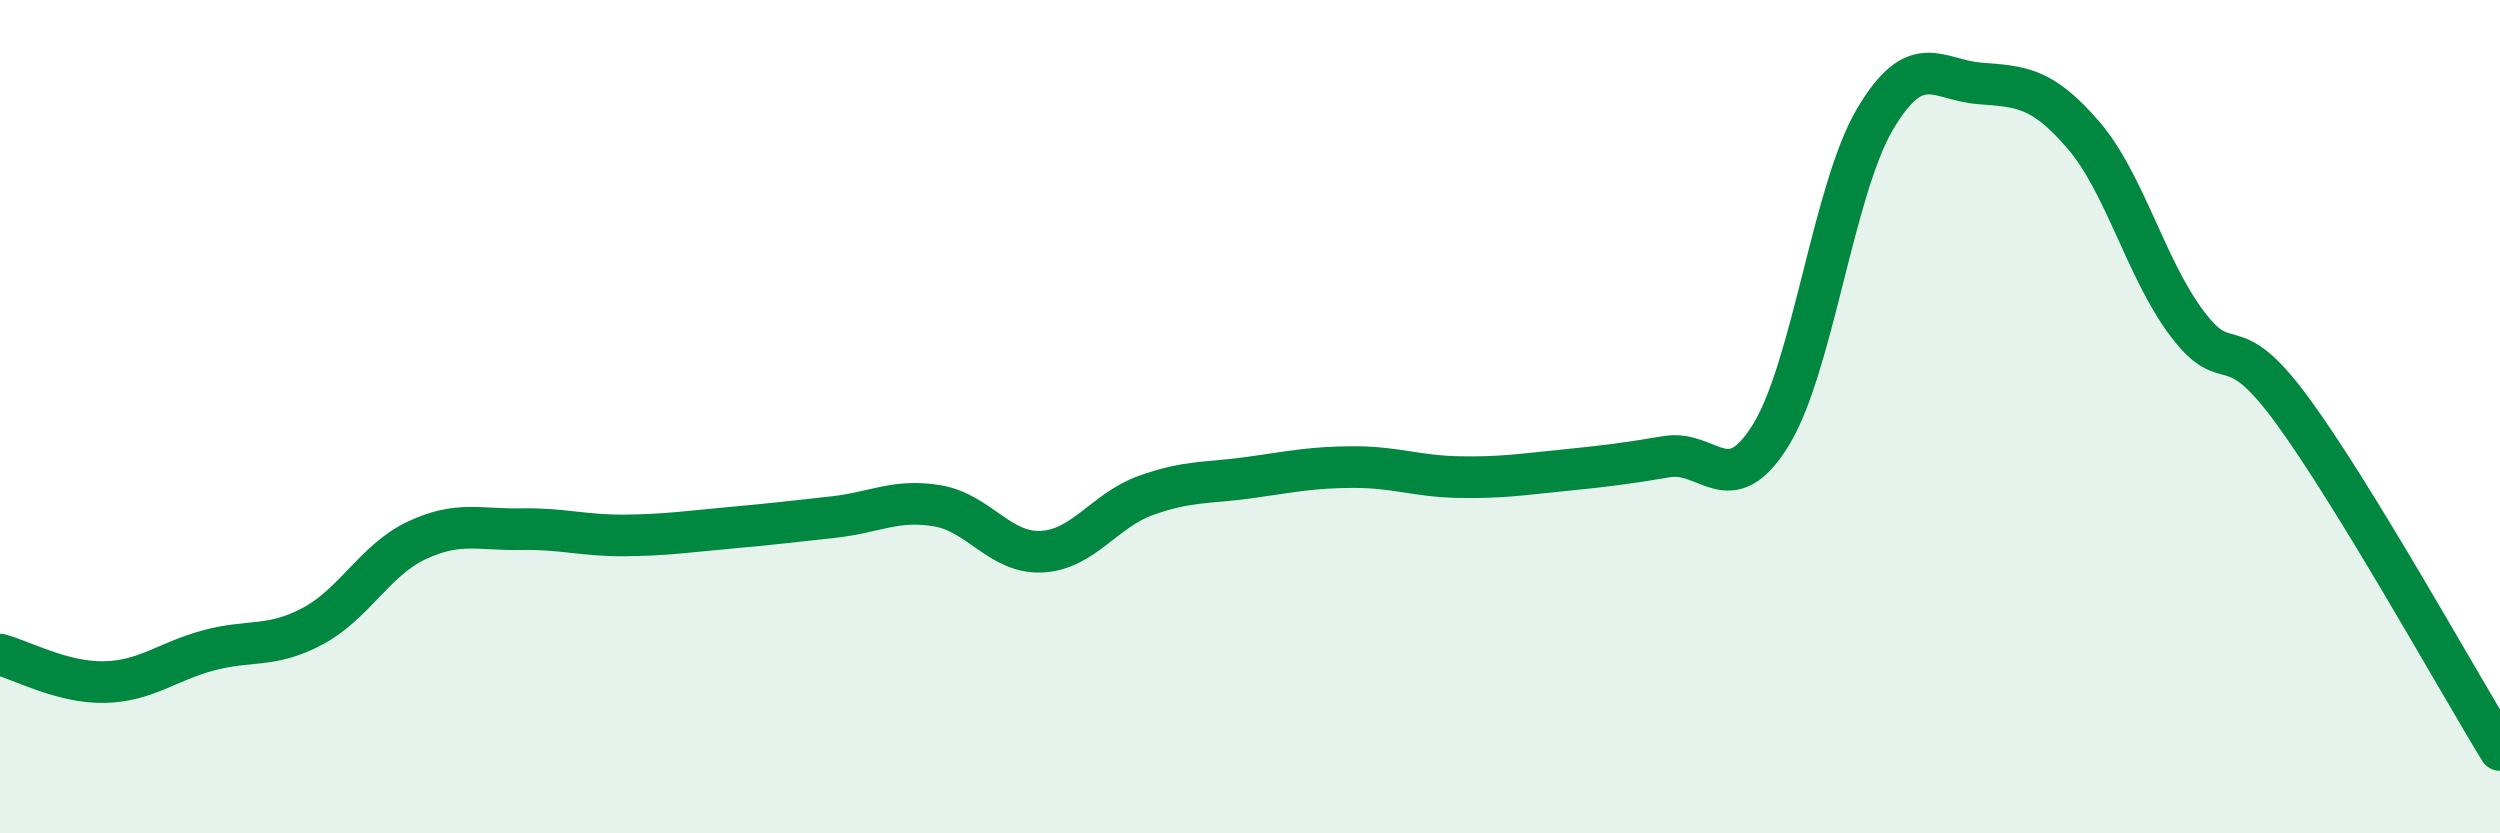
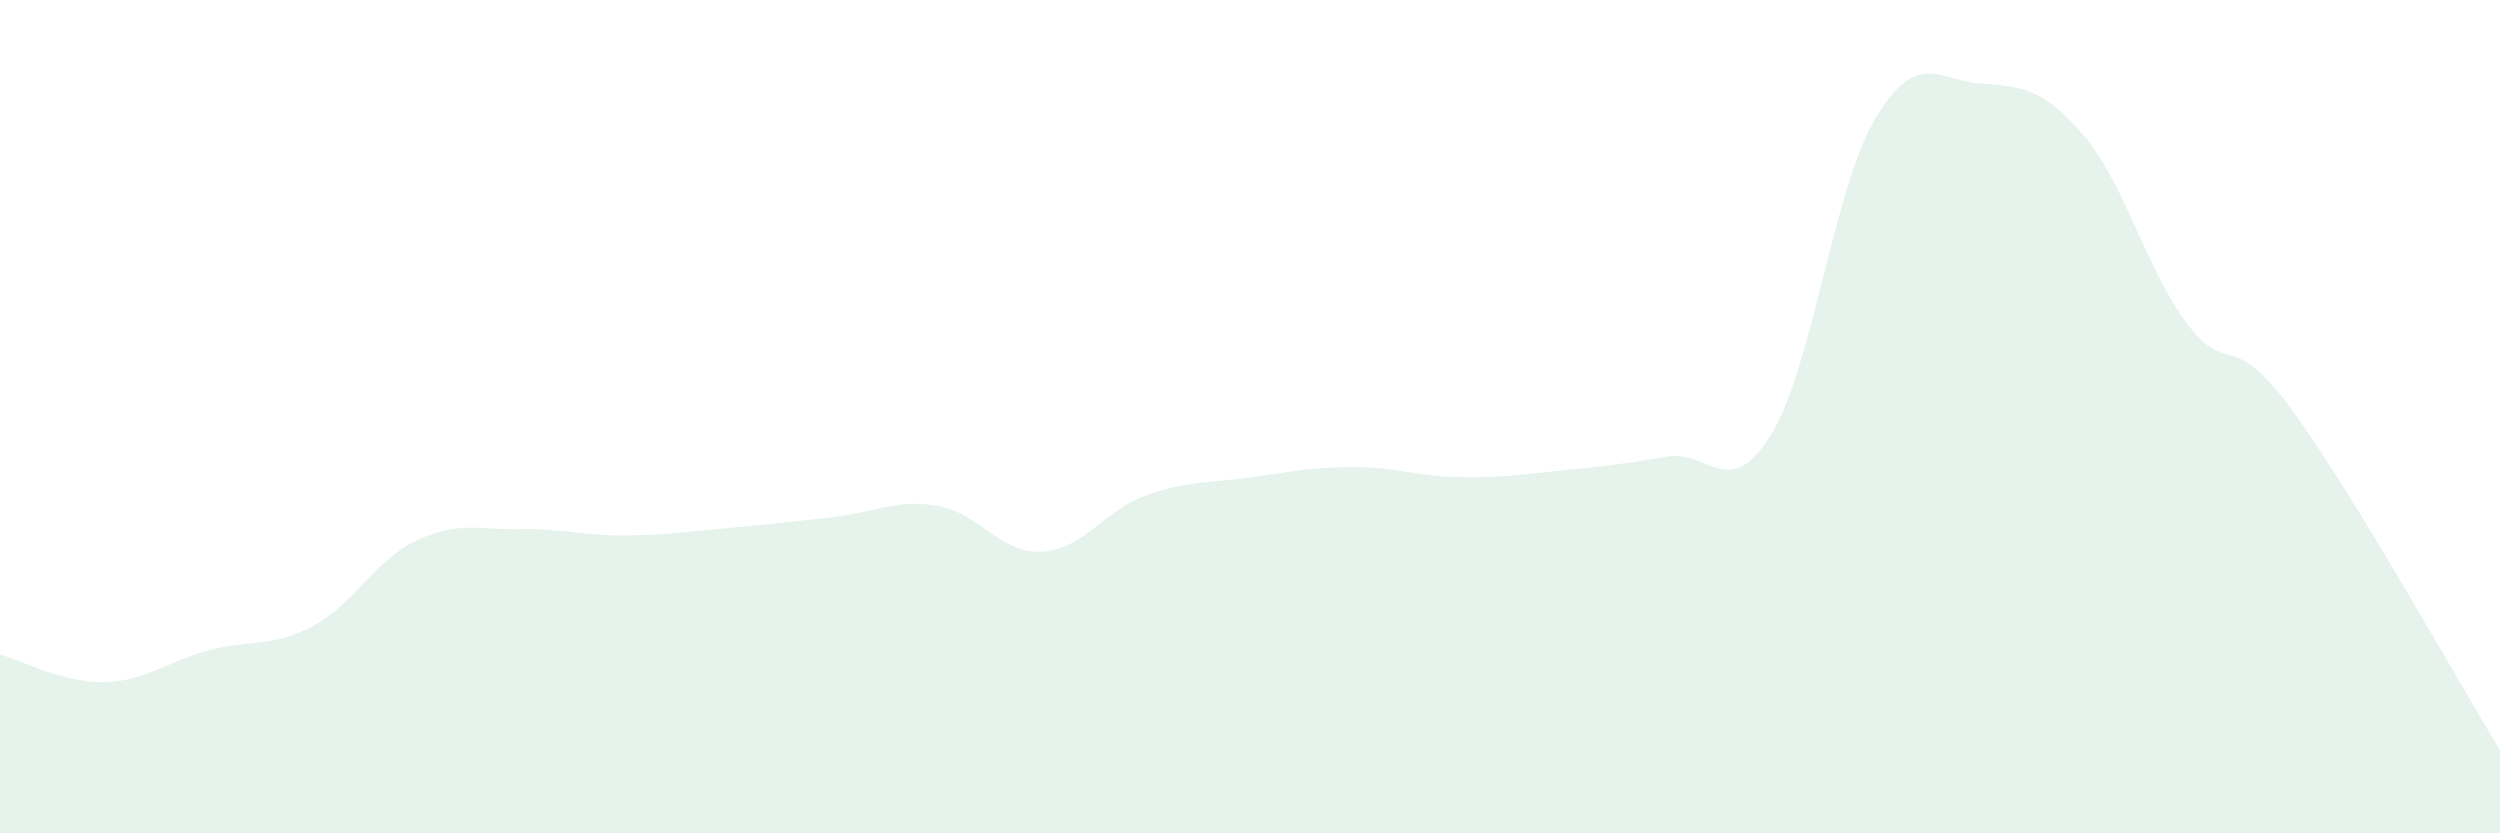
<svg xmlns="http://www.w3.org/2000/svg" width="60" height="20" viewBox="0 0 60 20">
  <path d="M 0,15.71 C 0.5,15.84 1.5,16.39 2.5,16.37 C 3.5,16.35 4,15.88 5,15.61 C 6,15.34 6.5,15.56 7.5,15.03 C 8.5,14.5 9,13.44 10,12.97 C 11,12.5 11.5,12.72 12.5,12.7 C 13.5,12.68 14,12.86 15,12.85 C 16,12.84 16.5,12.76 17.5,12.67 C 18.5,12.58 19,12.52 20,12.41 C 21,12.3 21.5,11.97 22.5,12.14 C 23.5,12.31 24,13.29 25,13.24 C 26,13.19 26.5,12.25 27.5,11.89 C 28.5,11.53 29,11.6 30,11.46 C 31,11.32 31.5,11.21 32.5,11.21 C 33.5,11.21 34,11.43 35,11.45 C 36,11.47 36.5,11.39 37.5,11.29 C 38.5,11.19 39,11.13 40,10.96 C 41,10.79 41.5,12.06 42.5,10.44 C 43.5,8.82 44,4.55 45,2.86 C 46,1.17 46.5,1.92 47.5,2 C 48.5,2.08 49,2.08 50,3.24 C 51,4.4 51.5,6.46 52.5,7.78 C 53.5,9.1 53.5,7.79 55,9.83 C 56.5,11.87 59,16.37 60,18L60 20L0 20Z" fill="#008740" opacity="0.1" stroke-linecap="round" stroke-linejoin="round" />
-   <path d="M 0,15.71 C 0.5,15.84 1.5,16.39 2.5,16.37 C 3.5,16.35 4,15.88 5,15.61 C 6,15.34 6.5,15.56 7.5,15.03 C 8.5,14.5 9,13.44 10,12.97 C 11,12.5 11.5,12.72 12.5,12.7 C 13.5,12.68 14,12.86 15,12.85 C 16,12.84 16.5,12.76 17.5,12.67 C 18.5,12.58 19,12.52 20,12.41 C 21,12.3 21.5,11.97 22.5,12.14 C 23.5,12.31 24,13.29 25,13.24 C 26,13.19 26.5,12.25 27.5,11.89 C 28.5,11.53 29,11.6 30,11.46 C 31,11.32 31.5,11.21 32.5,11.21 C 33.5,11.21 34,11.43 35,11.45 C 36,11.47 36.5,11.39 37.5,11.29 C 38.5,11.19 39,11.13 40,10.96 C 41,10.79 41.5,12.06 42.5,10.44 C 43.5,8.82 44,4.55 45,2.86 C 46,1.17 46.5,1.92 47.5,2 C 48.5,2.08 49,2.08 50,3.24 C 51,4.4 51.5,6.46 52.5,7.78 C 53.5,9.1 53.5,7.79 55,9.83 C 56.5,11.87 59,16.37 60,18" stroke="#008740" stroke-width="1" fill="none" stroke-linecap="round" stroke-linejoin="round" />
</svg>